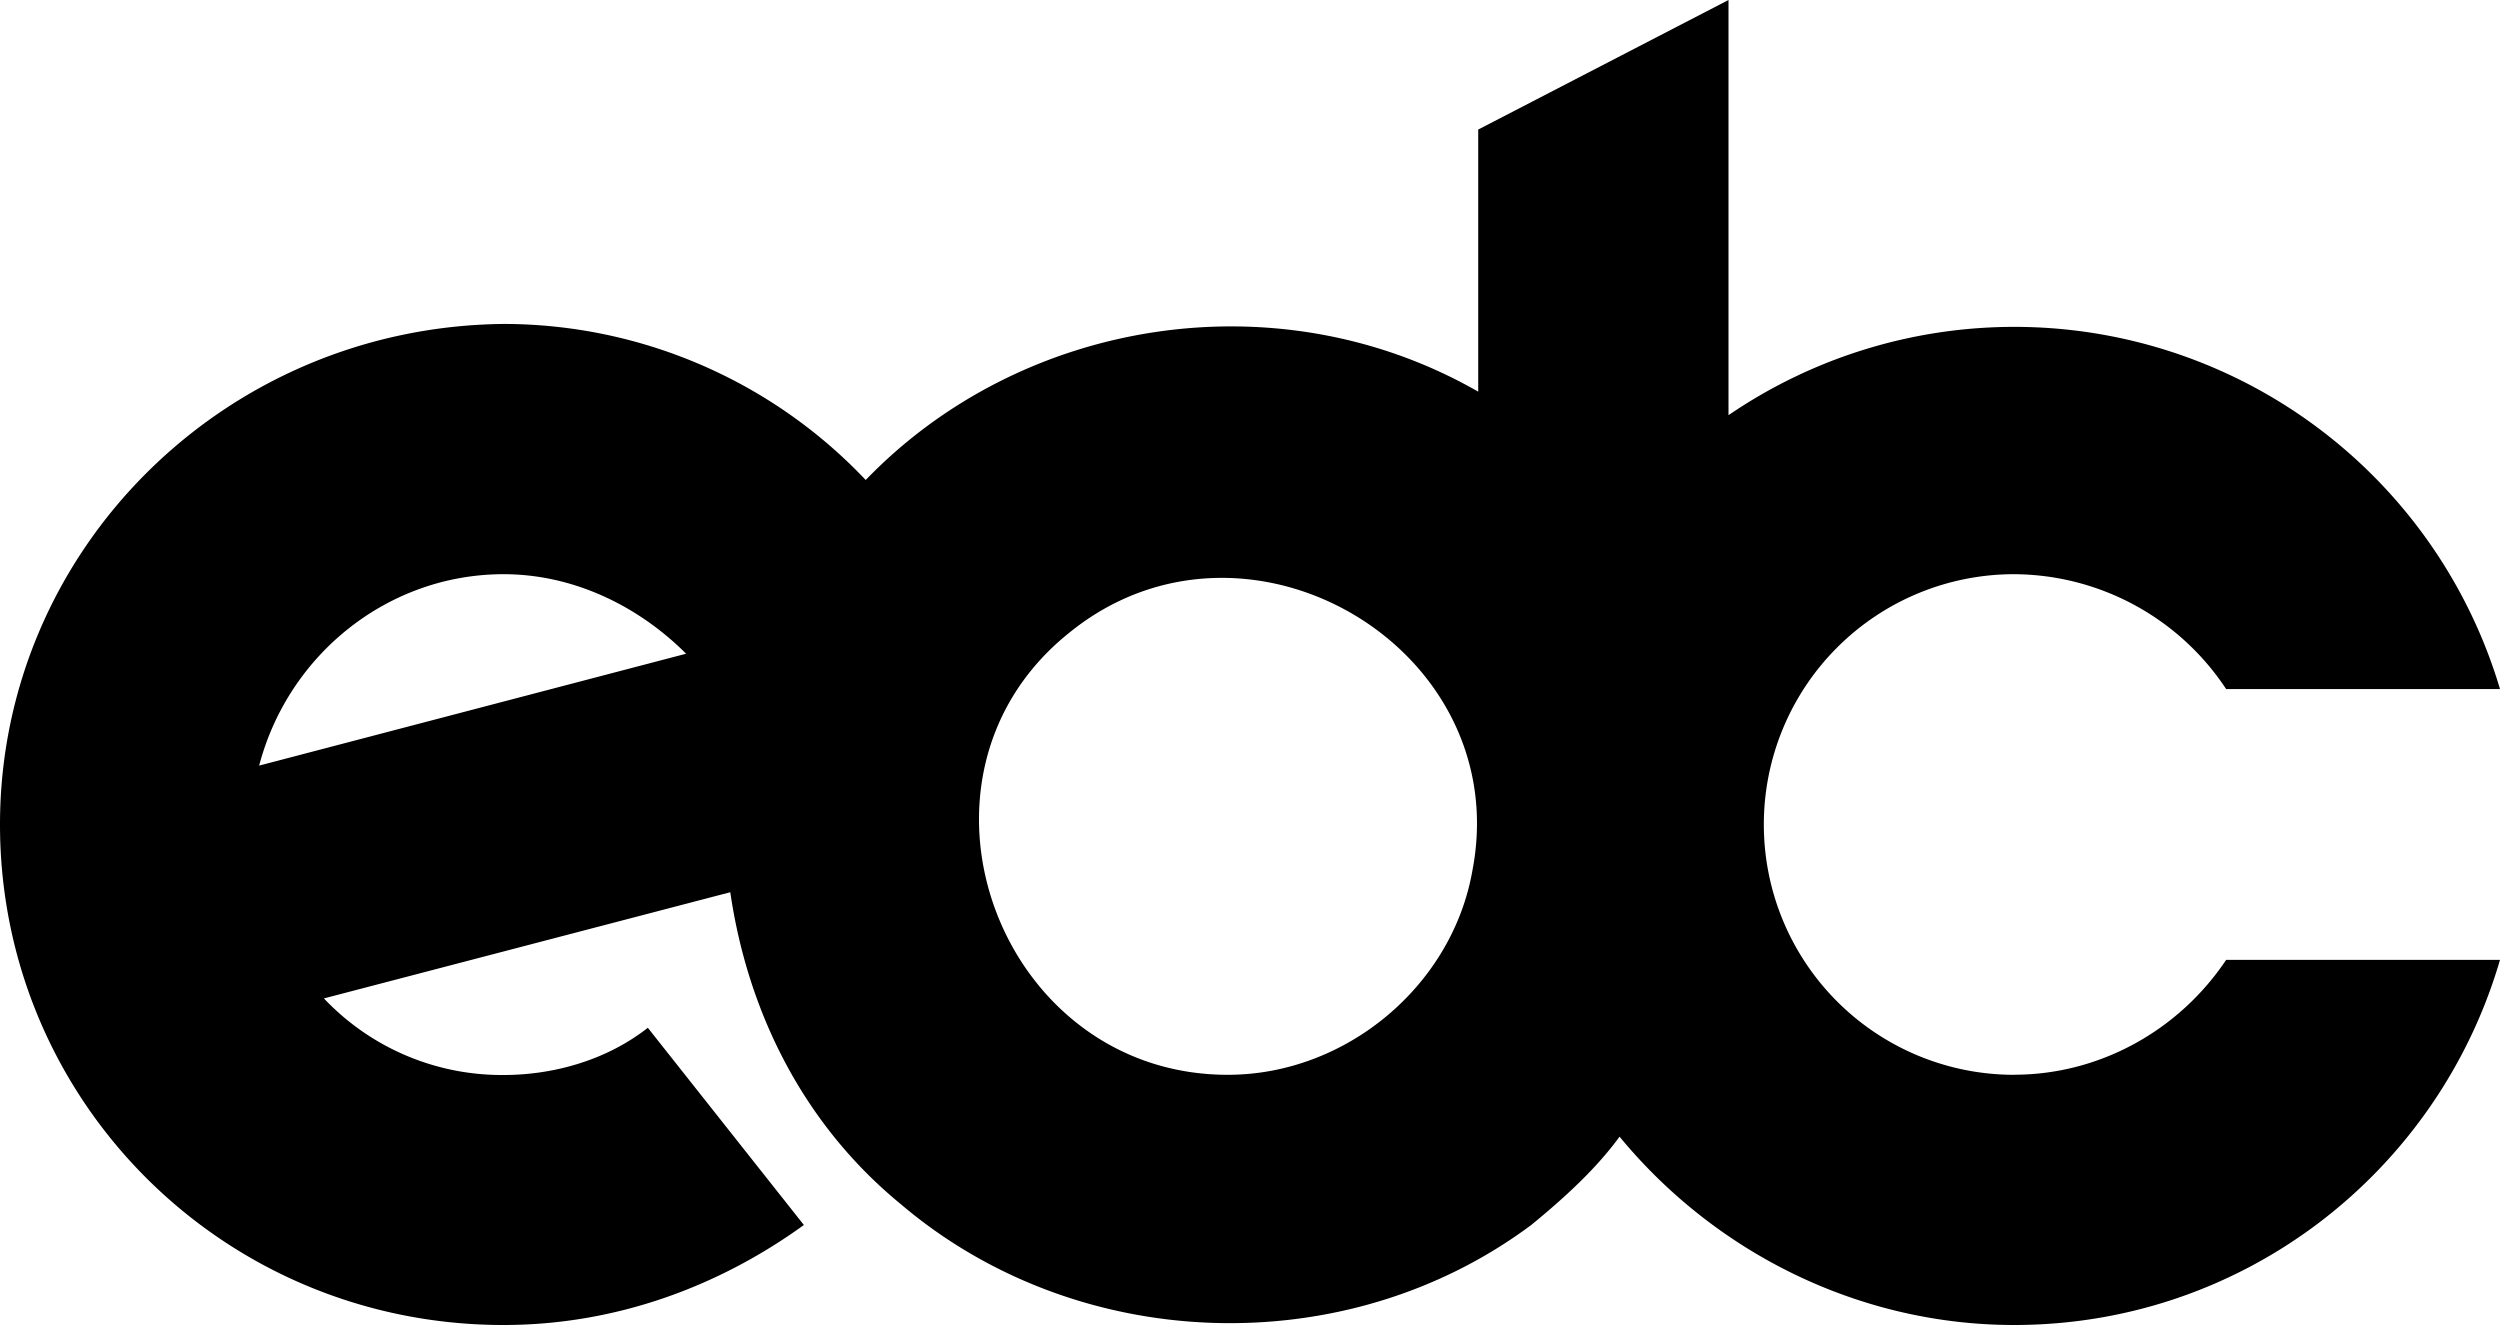
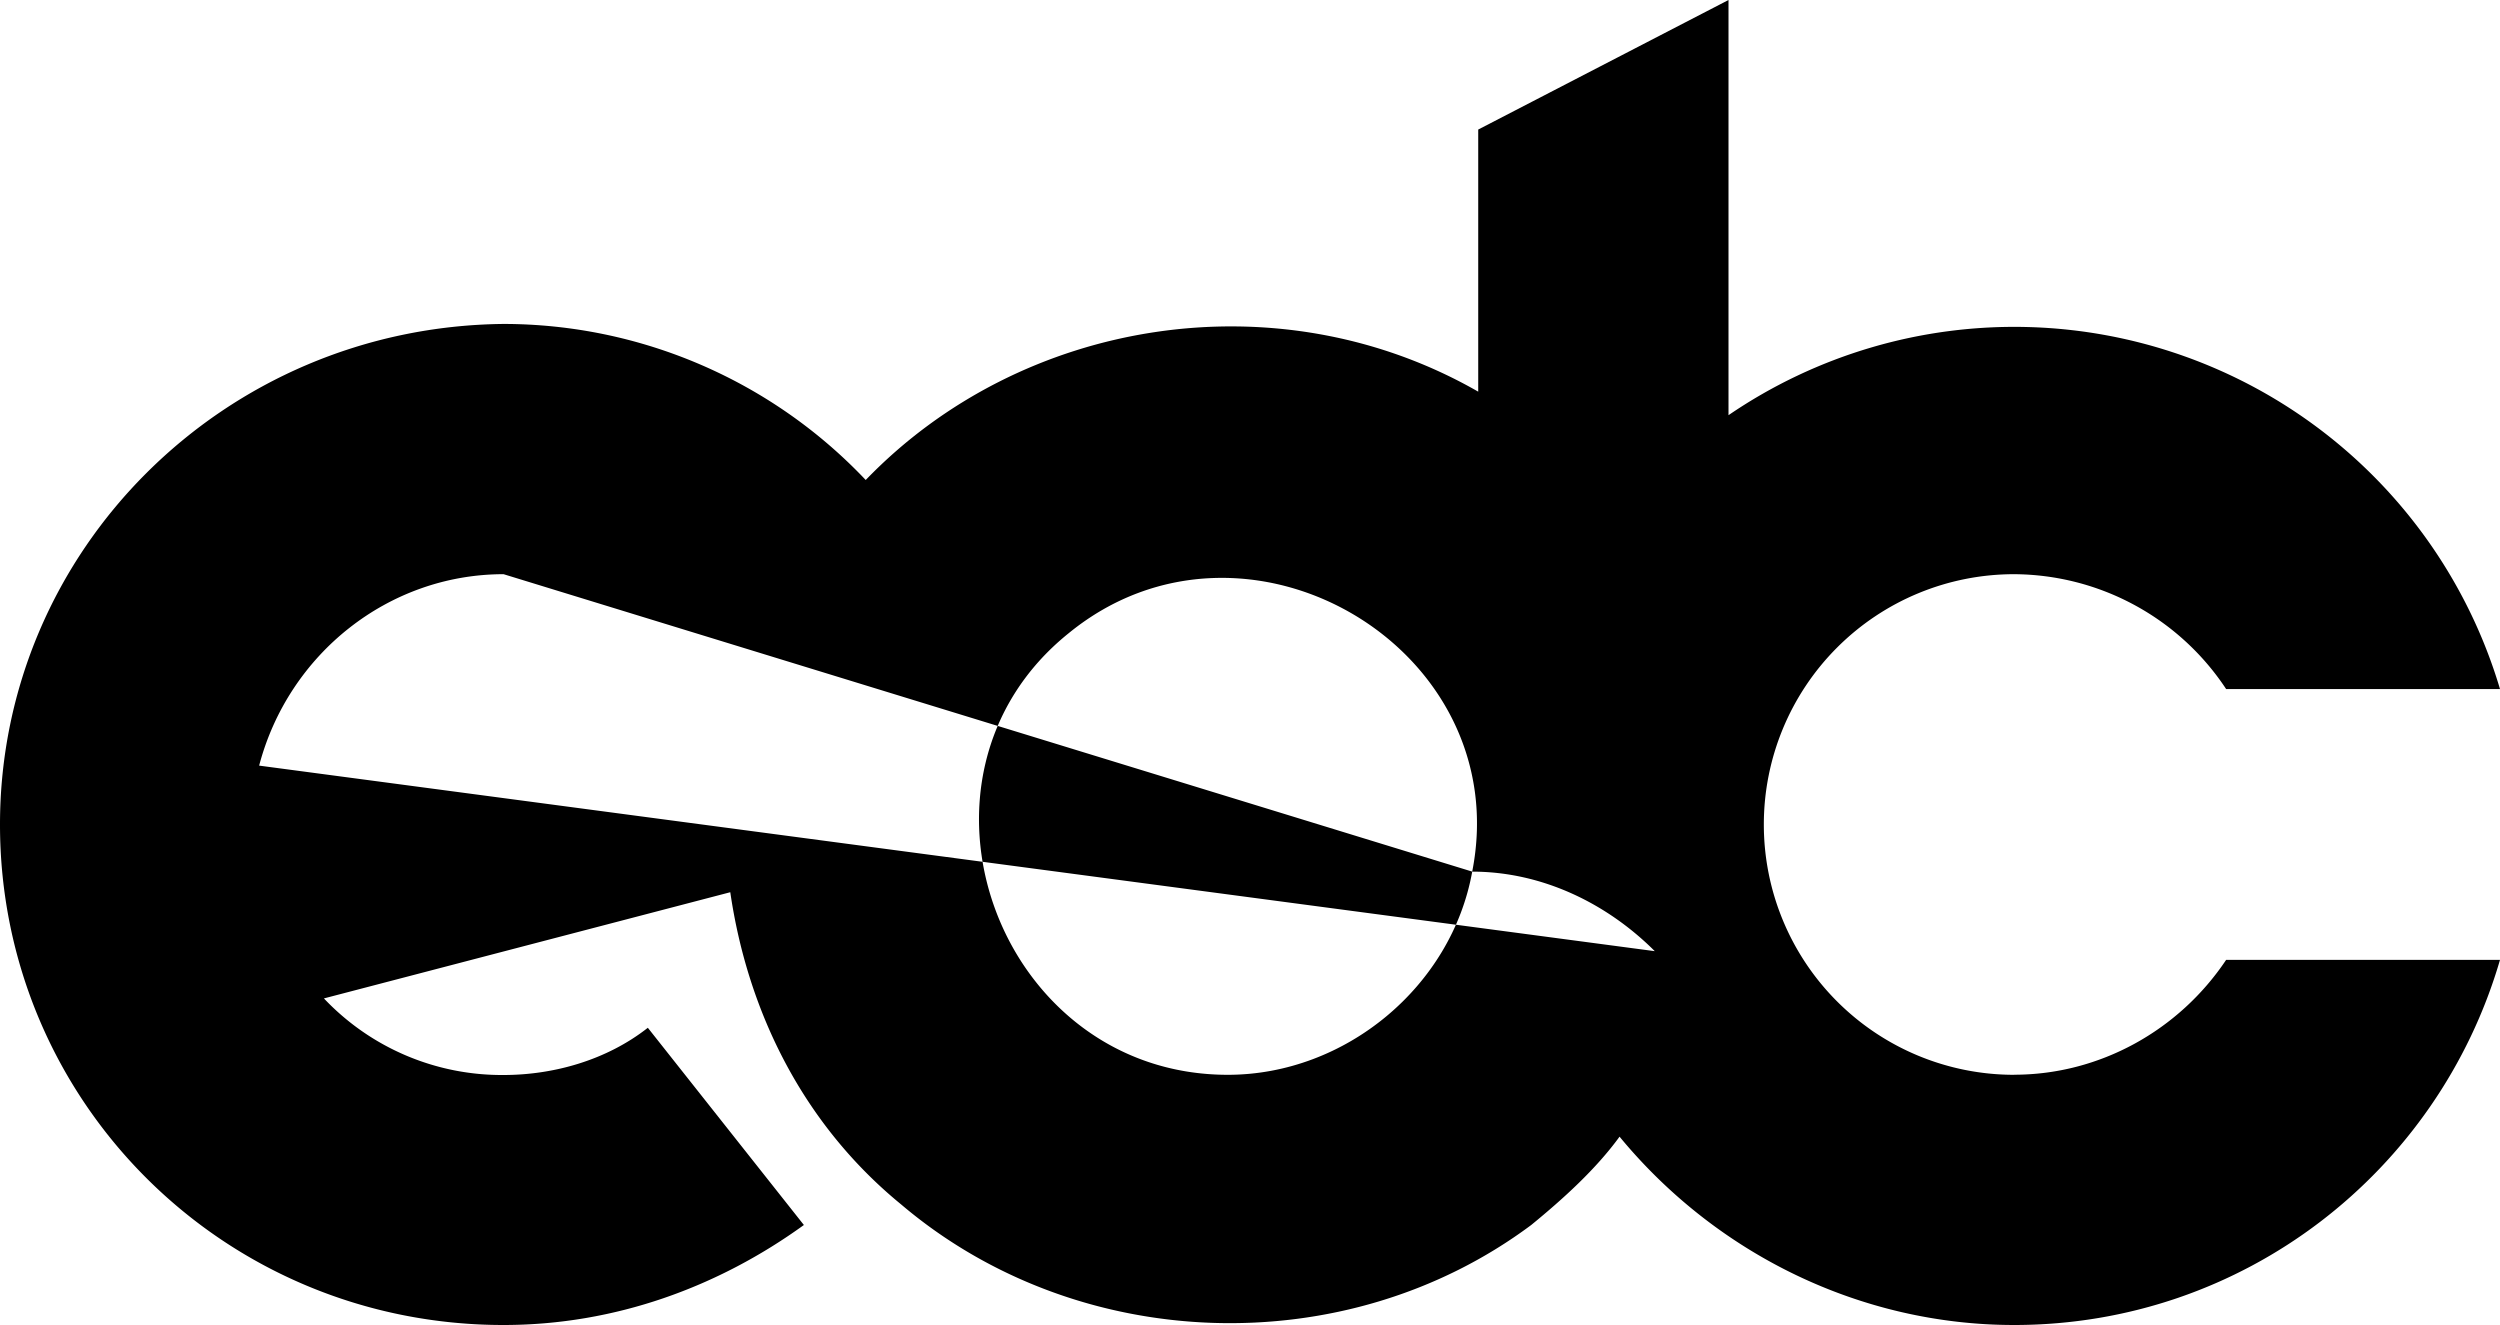
<svg xmlns="http://www.w3.org/2000/svg" viewBox="0 0 900 477.03">
  <g id="Layer_2" data-name="Layer 2">
    <g id="Layer_1-2" data-name="Layer 1">
-       <path id="path" d="M530,313.78c-7.43,41.34-45.59,73.15-88,73.15-82.69,0-121.91-107.07-57.24-159,63.6-51.95,161.13,5.3,145.23,85.86M181.27,206.71c25.44,0,48.77,11.66,65.73,28.63L93.29,275.62c10.6-40.28,46.64-68.91,88-68.91M725.09,386.93a90.11,90.11,0,0,1,0-180.22,92,92,0,0,1,76.32,41.35H900a182.41,182.41,0,0,0-277.74-98.59V0l-90.1,46.64V141c-72.09-41.34-164.32-26.5-220.5,31.8a179.71,179.71,0,0,0-130.39-56.18C80.57,117.67,0,198.23,0,296.82,0,396.47,80.57,477,181.27,477c40.28,0,77.39-13.78,108.13-36l-56.18-71c-14.85,11.67-33.93,17-51.95,17a88.14,88.14,0,0,1-64.66-27.57L262.9,321.2c6.36,43.46,26.5,83.75,61.48,112.37C388,487.63,484.45,490.81,551.24,441c11.66-9.54,23.32-20.14,31.8-31.8C618,451.59,670,477,725.09,477c82.68,0,152.65-55.12,174.91-131.45H801.41c-17,25.44-45.58,41.35-76.32,41.35" />
+       <path id="path" d="M530,313.78c-7.43,41.34-45.59,73.15-88,73.15-82.69,0-121.91-107.07-57.24-159,63.6-51.95,161.13,5.3,145.23,85.86c25.44,0,48.77,11.66,65.73,28.63L93.29,275.62c10.6-40.28,46.64-68.91,88-68.91M725.09,386.93a90.11,90.11,0,0,1,0-180.22,92,92,0,0,1,76.32,41.35H900a182.41,182.41,0,0,0-277.74-98.59V0l-90.1,46.64V141c-72.09-41.34-164.32-26.5-220.5,31.8a179.71,179.71,0,0,0-130.39-56.18C80.57,117.67,0,198.23,0,296.82,0,396.47,80.57,477,181.27,477c40.28,0,77.39-13.78,108.13-36l-56.18-71c-14.85,11.67-33.93,17-51.95,17a88.14,88.14,0,0,1-64.66-27.57L262.9,321.2c6.36,43.46,26.5,83.75,61.48,112.37C388,487.63,484.45,490.81,551.24,441c11.66-9.54,23.32-20.14,31.8-31.8C618,451.59,670,477,725.09,477c82.68,0,152.65-55.12,174.91-131.45H801.41c-17,25.44-45.58,41.35-76.32,41.35" />
    </g>
  </g>
</svg>